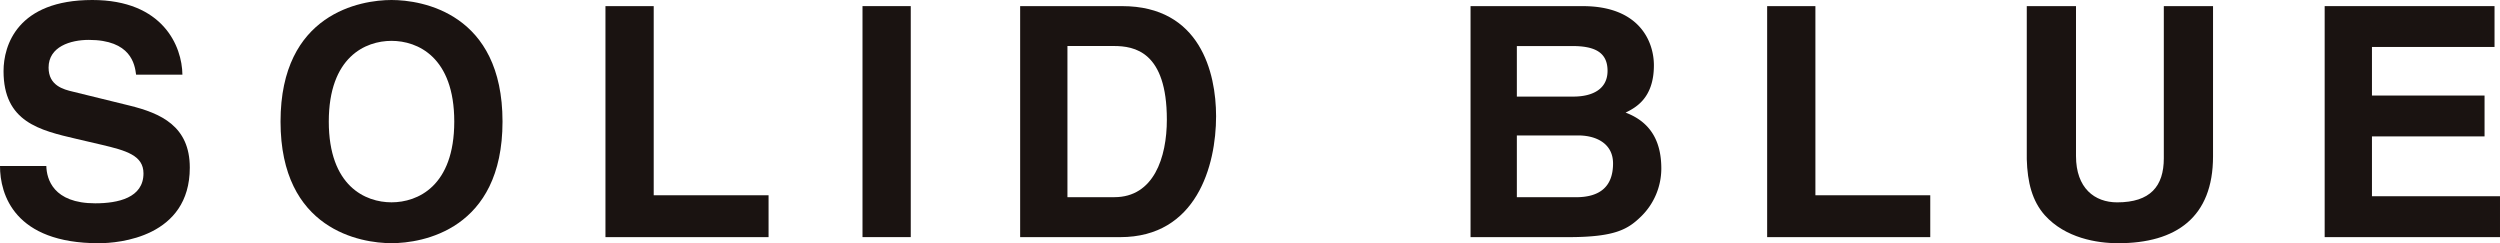
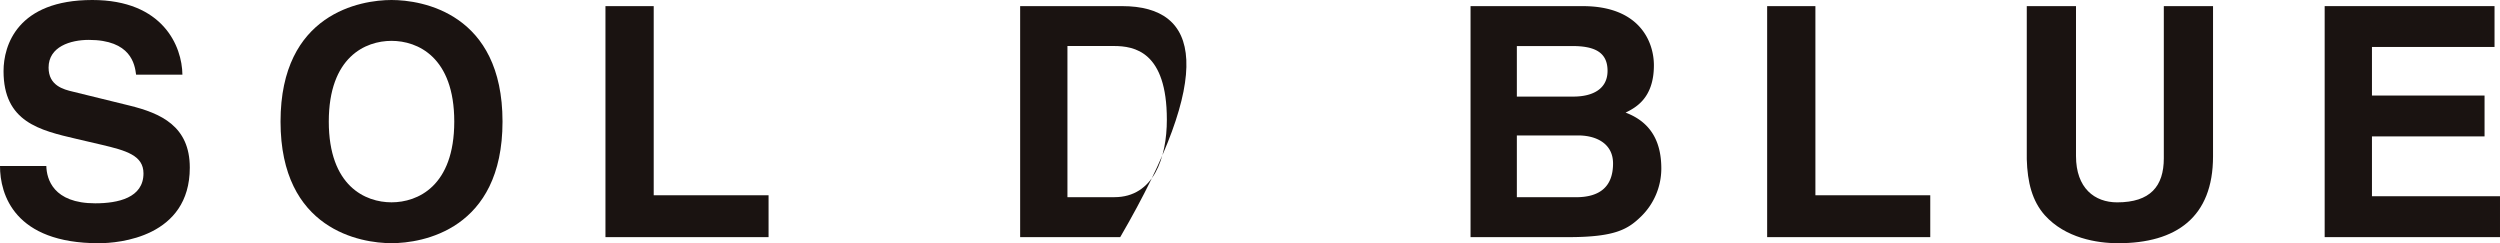
<svg xmlns="http://www.w3.org/2000/svg" id="グループ_460" data-name="グループ 460" width="322.5" height="31.375" viewBox="0 0 322.5 31.375">
  <defs>
    <clipPath id="clip-path">
      <rect id="長方形_3507" data-name="長方形 3507" width="322.5" height="31.375" fill="none" />
    </clipPath>
  </defs>
  <g id="グループ_459" data-name="グループ 459" transform="translate(0 0)" clip-path="url(#clip-path)">
    <path id="パス_342" data-name="パス 342" d="M5.976,21.414c.042,1.66.872,4.814,6.308,4.814,2.947,0,6.225-.706,6.225-3.86,0-2.324-2.241-2.947-5.4-3.694l-3.2-.747C5.1,16.808.457,15.729.457,9.172.457,5.852,2.241,0,11.911,0c9.13,0,11.579,5.976,11.62,9.628H17.555c-.166-1.328-.664-4.482-6.1-4.482-2.366,0-5.188.872-5.188,3.569,0,2.324,1.909,2.822,3.154,3.113l7.263,1.785c4.067,1,7.8,2.656,7.8,8.01,0,8.964-9.13,9.753-11.745,9.753C1.868,31.375,0,25.108,0,21.414Z" transform="translate(0 0)" fill="#1a1311" />
    <path id="パス_343" data-name="パス 343" d="M24.537,15.687c0-8.342,4.731-10.417,8.093-10.417s8.093,2.075,8.093,10.417S35.991,26.1,32.63,26.1s-8.093-2.075-8.093-10.417m-6.225,0c0,13.986,10.375,15.687,14.318,15.687s14.318-1.7,14.318-15.687S36.572,0,32.63,0,18.312,1.7,18.312,15.687" transform="translate(17.877 0)" fill="#1a1311" />
    <path id="パス_344" data-name="パス 344" d="M45.747,24.8H60.563v5.4H39.522V.4h6.225Z" transform="translate(38.582 0.39)" fill="#1a1311" />
-     <rect id="長方形_3506" data-name="長方形 3506" width="6.225" height="29.798" transform="translate(111.263 0.789)" fill="#1a1311" />
-     <path id="パス_345" data-name="パス 345" d="M72.692,5.545h5.976c2.656,0,6.848.706,6.848,9.5,0,4.9-1.7,10-6.765,10H72.692ZM66.591,30.2H79.5c9.836,0,12.367-9.213,12.367-15.6C91.865,8.948,89.79.4,79.747.4H66.591Z" transform="translate(65.008 0.39)" fill="#1a1311" />
+     <path id="パス_345" data-name="パス 345" d="M72.692,5.545h5.976c2.656,0,6.848.706,6.848,9.5,0,4.9-1.7,10-6.765,10H72.692ZM66.591,30.2H79.5C91.865,8.948,89.79.4,79.747.4H66.591Z" transform="translate(65.008 0.39)" fill="#1a1311" />
    <path id="パス_346" data-name="パス 346" d="M101.965,17.082h7.929c2.239,0,4.48,1,4.48,3.611,0,3.03-1.743,4.358-4.773,4.358h-7.636ZM95.991,30.2h12.614c6.1,0,7.721-1.038,9.421-2.7a8.659,8.659,0,0,0,2.575-6.142c0-2.947-.956-5.852-4.607-7.221,1.245-.623,3.65-1.826,3.65-6.1,0-3.071-1.868-7.636-9.17-7.636H95.991Zm5.974-24.651H109.1c2.822,0,4.565.747,4.565,3.2,0,2.366-1.949,3.32-4.4,3.32h-7.3Z" transform="translate(93.709 0.39)" fill="#1a1311" />
    <path id="パス_347" data-name="パス 347" d="M121.578,24.8h14.816v5.4H115.352V.4h6.225Z" transform="translate(112.61 0.39)" fill="#1a1311" />
    <path id="パス_348" data-name="パス 348" d="M156.327,19.78c0,7.844-4.731,11.205-12.241,11.205-2.739,0-6.808-.664-9.462-3.611-1.62-1.826-2.241-4.233-2.324-7.221V.4h6.35V19.738c0,4.15,2.405,5.976,5.31,5.976,4.275,0,6.018-2.075,6.018-5.686V.4h6.35Z" transform="translate(129.154 0.39)" fill="#1a1311" />
    <path id="パス_349" data-name="パス 349" d="M173.657,5.669H157.845v6.267H172.37v5.271H157.845v7.719h16.517V30.2H151.745V.4h21.912Z" transform="translate(148.137 0.389)" fill="#1a1311" />
  </g>
</svg>